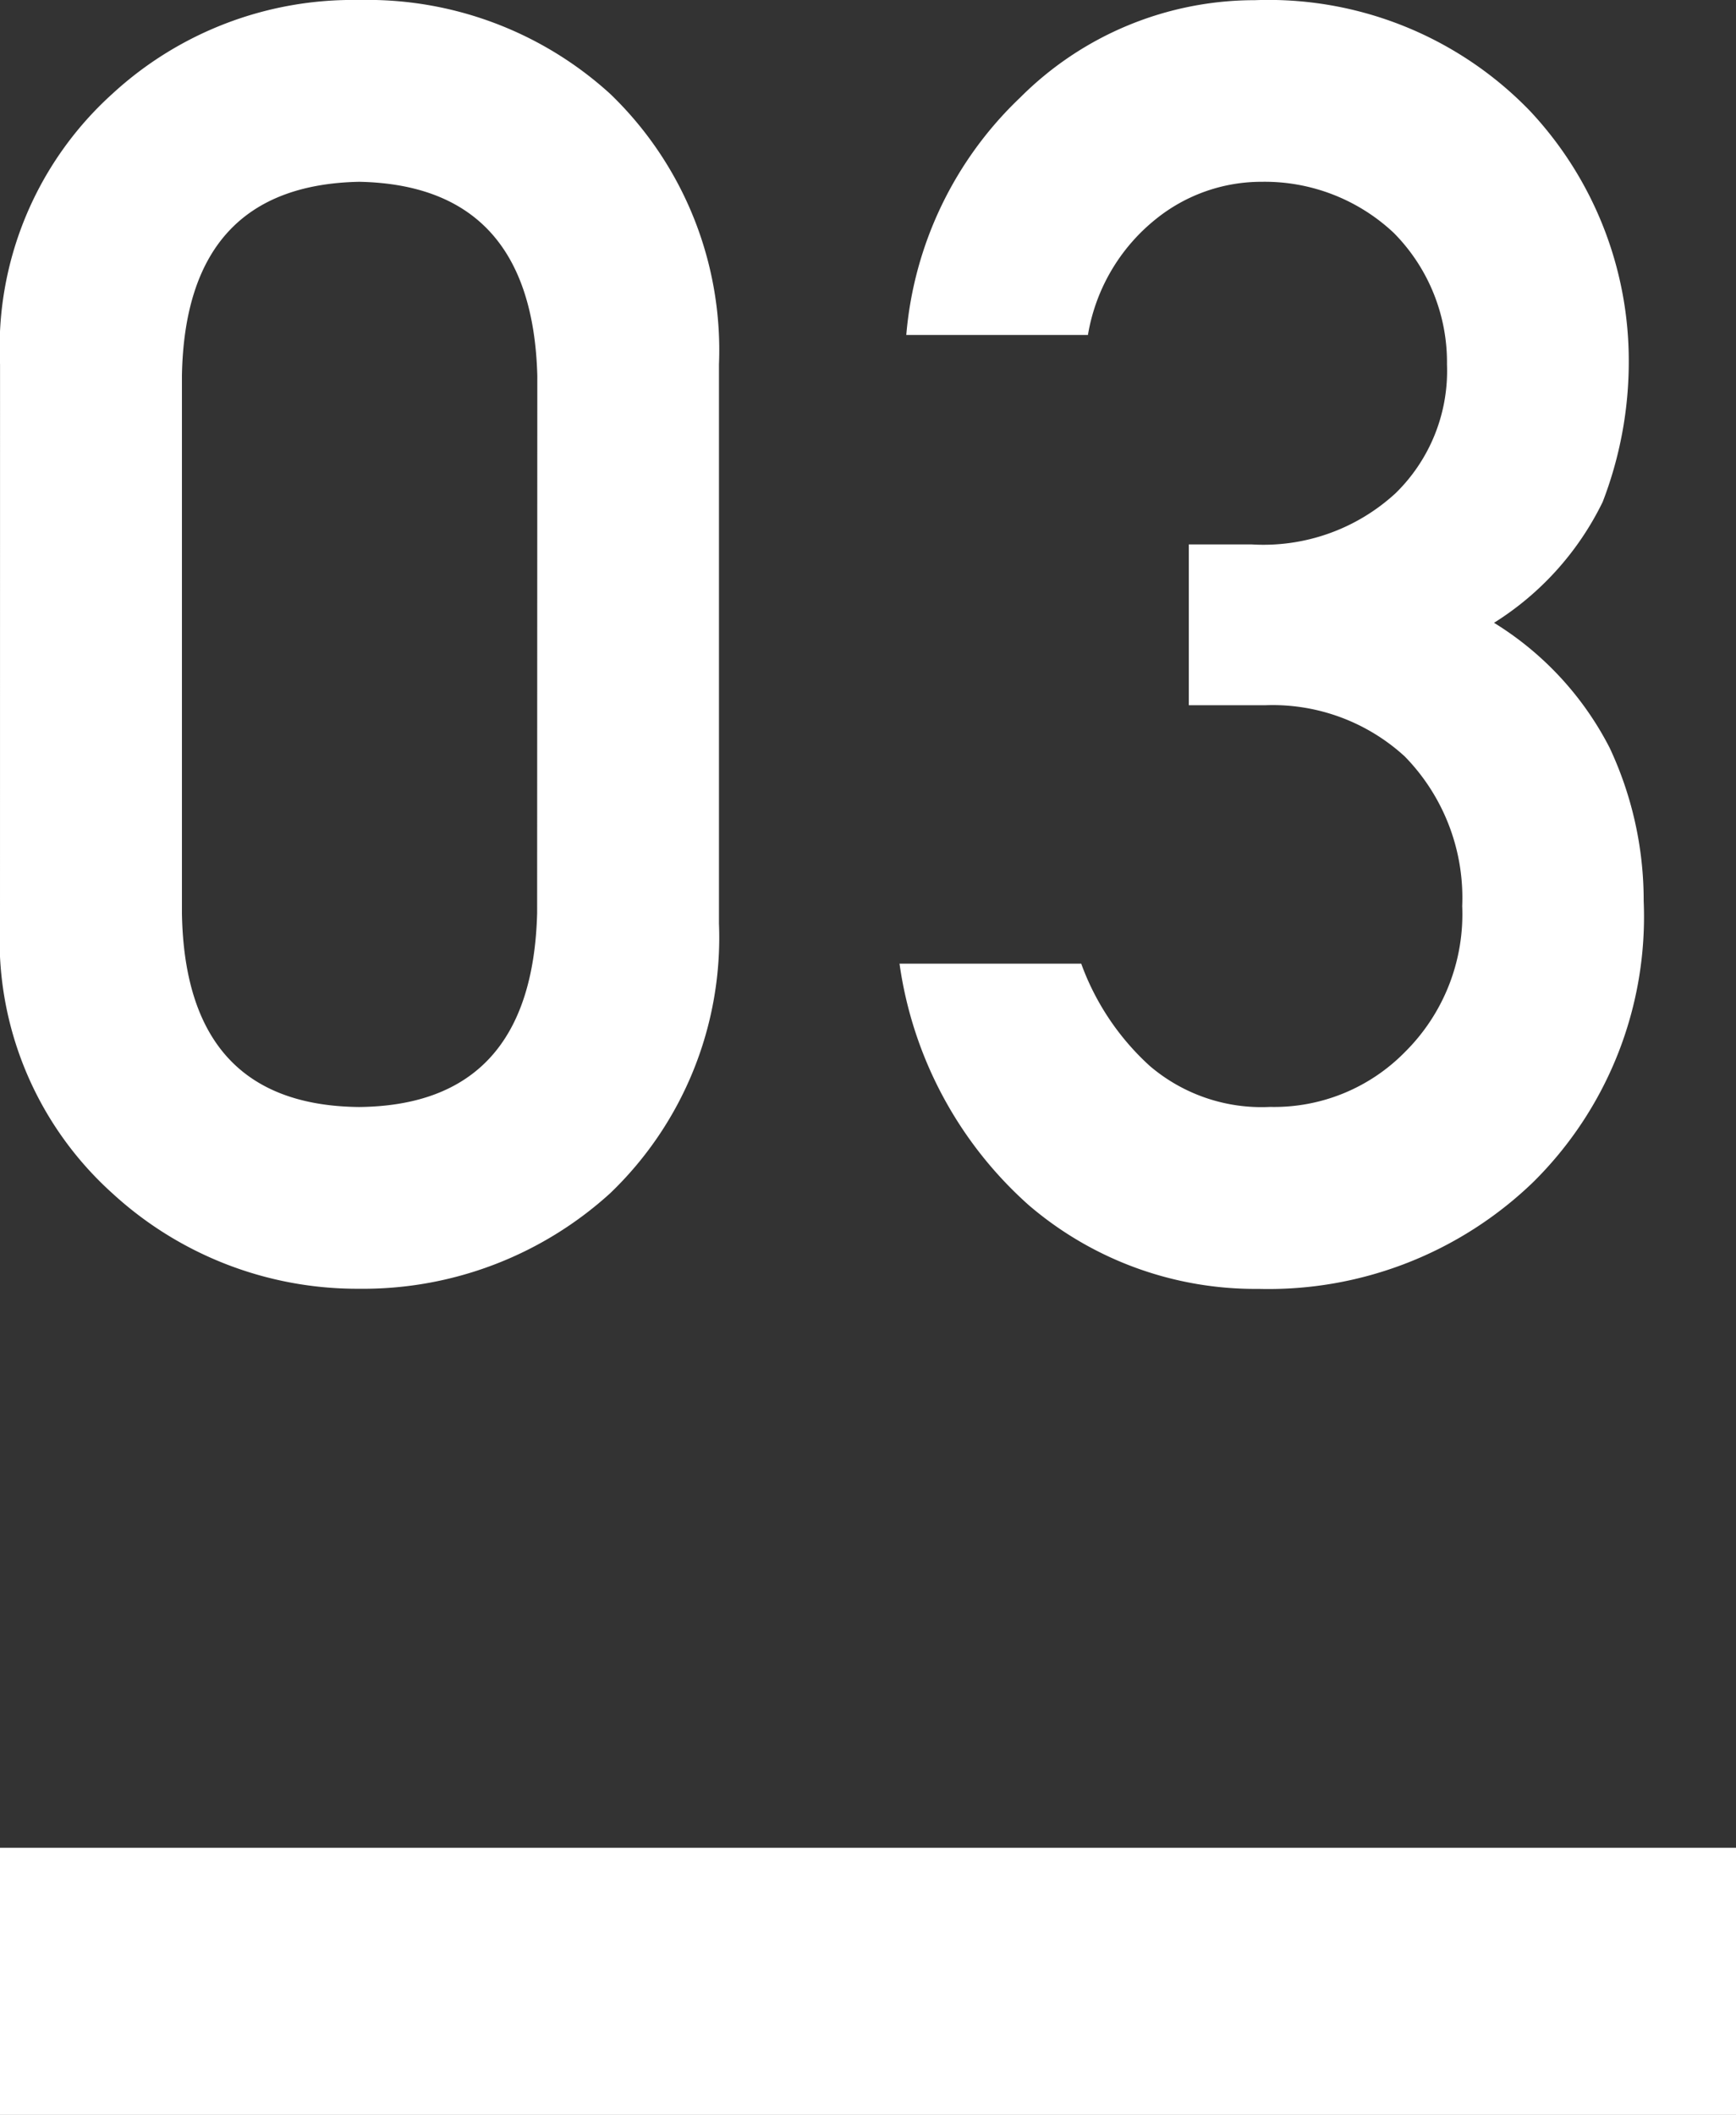
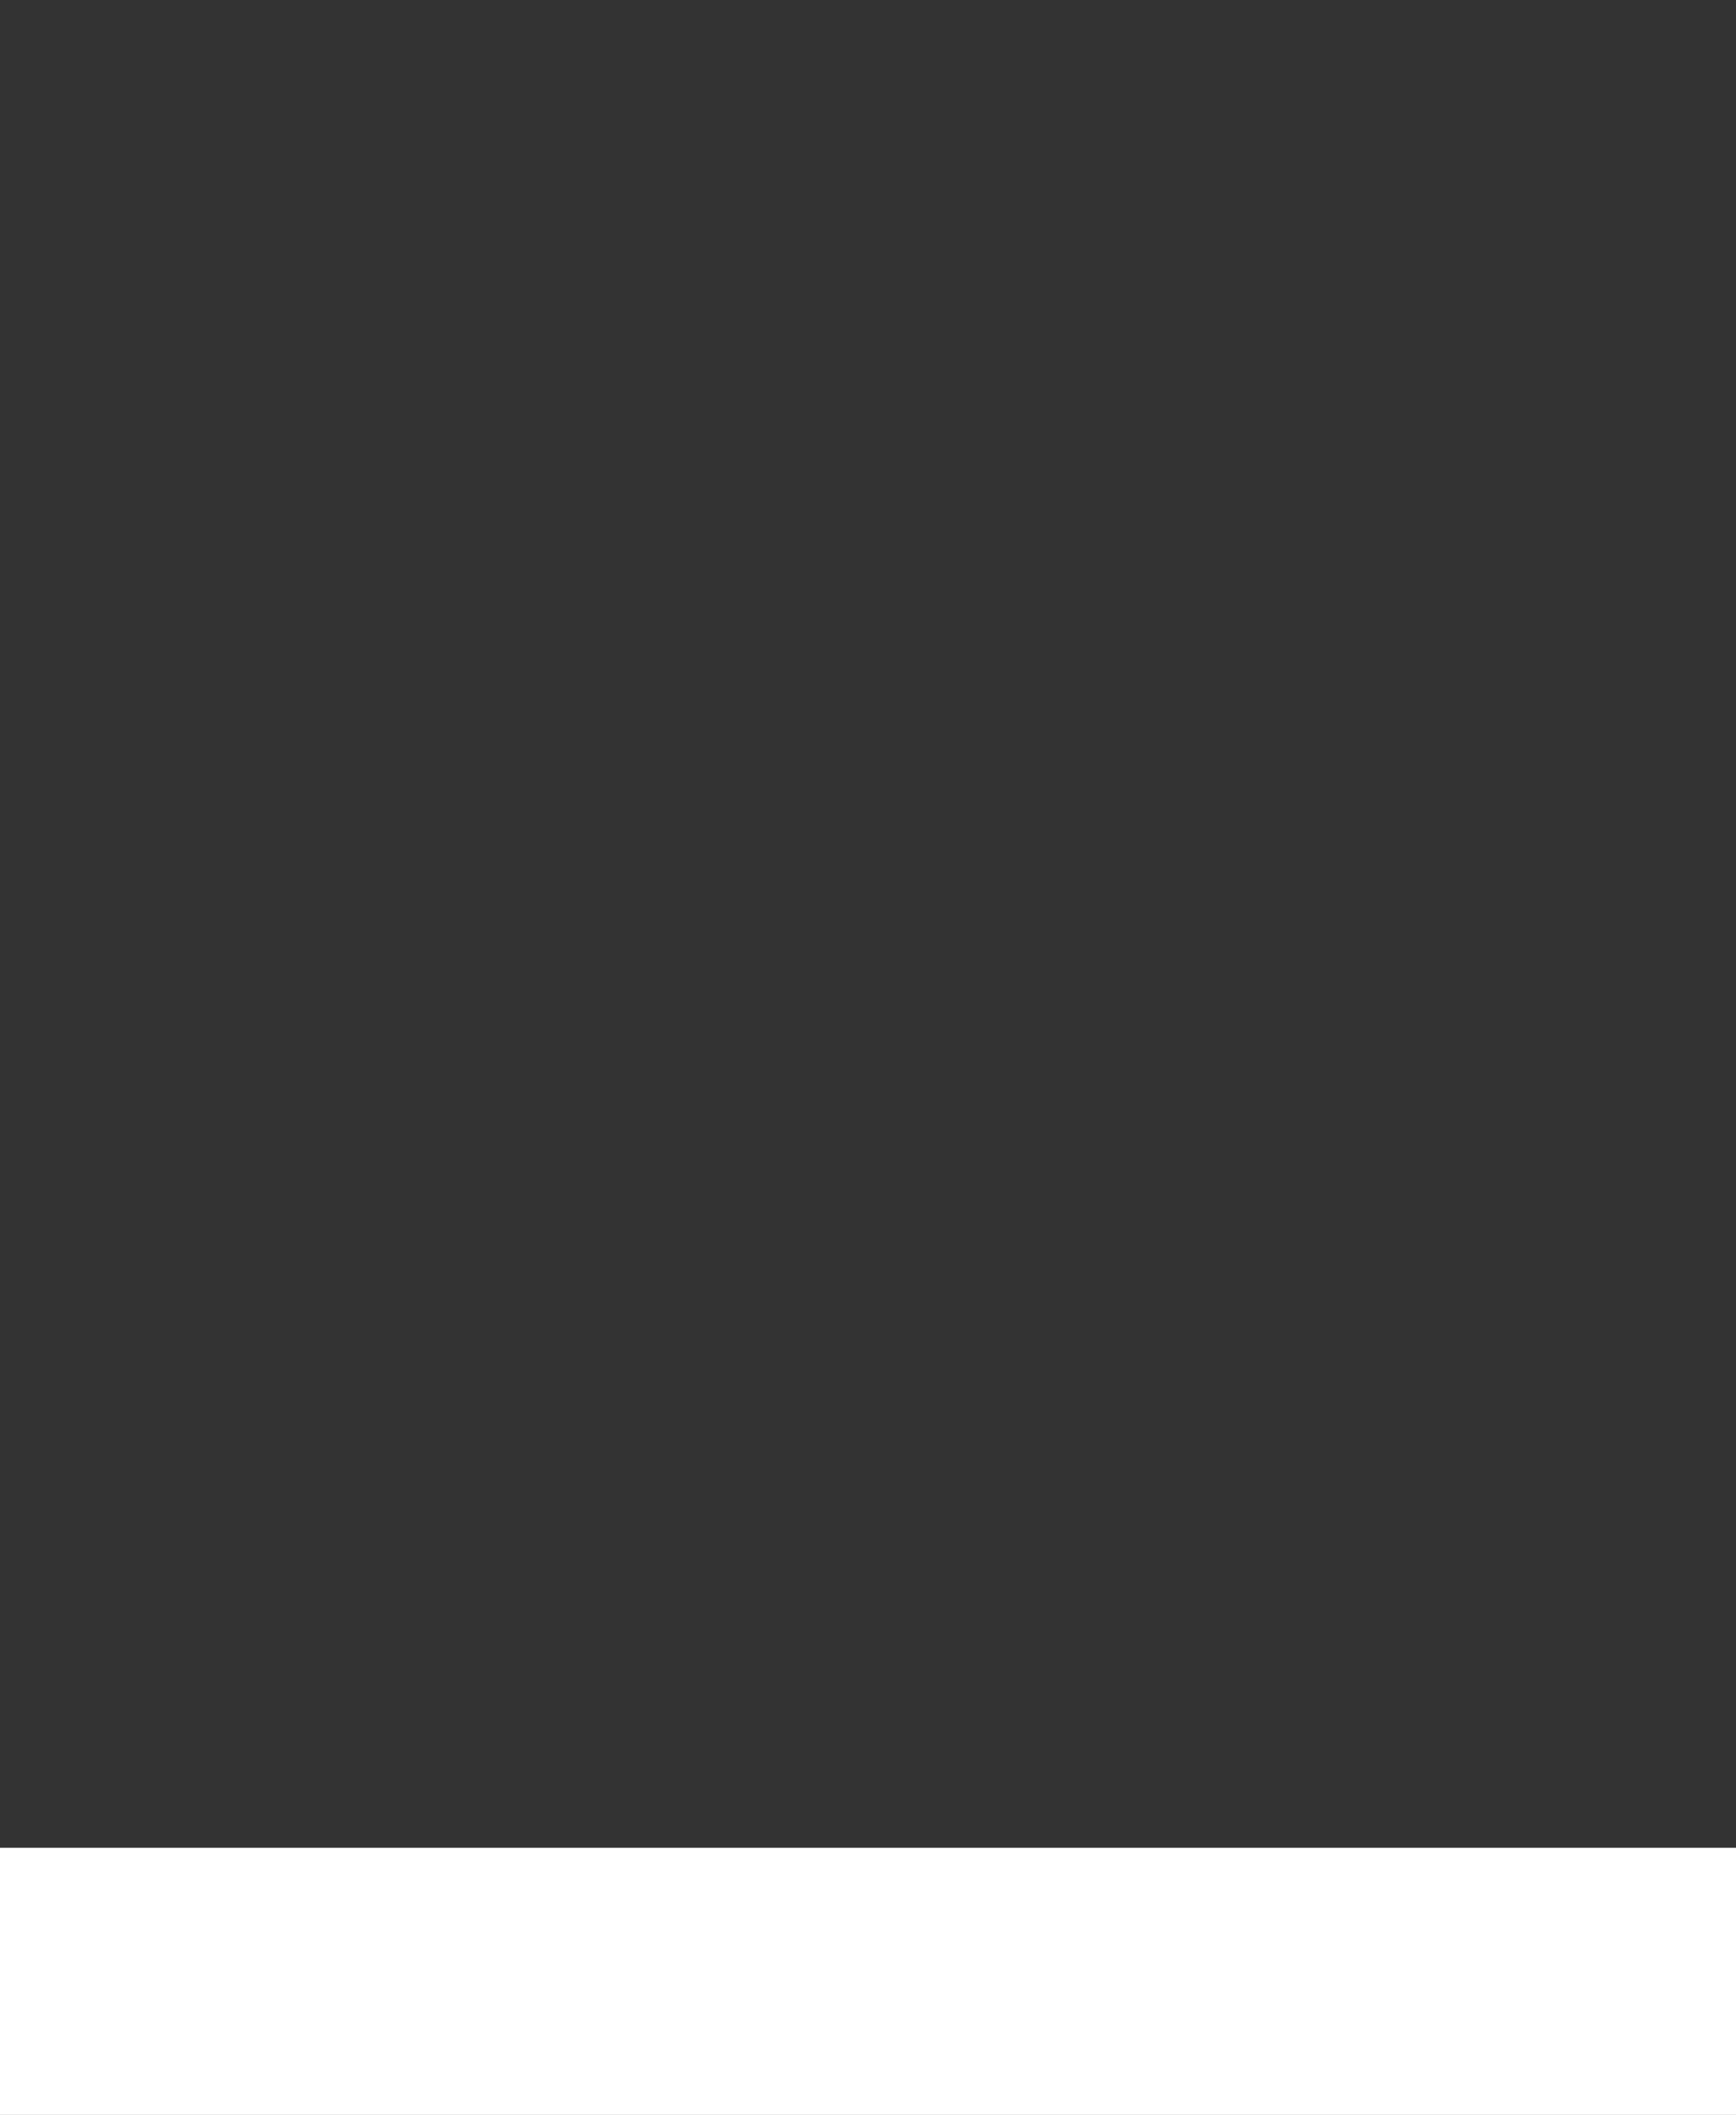
<svg xmlns="http://www.w3.org/2000/svg" width="39" height="47.5" viewBox="0 0 39 47.5">
  <rect x="0" y="0" width="39" height="47.5" fill="#333333" stroke="none" />
  <g id="style03-sp" transform="translate(-27 -5749.083)">
    <rect id="長方形_391" data-name="長方形 391" width="39" height="6" transform="translate(27 5790.583)" fill="#fff" />
-     <path id="パス_1553" data-name="パス 1553" d="M13.594-20.273q-.117-4.277-4-4.355-3.906.078-3.984,4.355V-8.2Q5.684-3.887,9.59-3.848q3.887-.039,4-4.355Zm-12.07-.254A7.675,7.675,0,0,1,4.043-26.6,7.972,7.972,0,0,1,9.59-28.711,8.1,8.1,0,0,1,15.234-26.6a7.981,7.981,0,0,1,2.441,6.074V-7.969a7.956,7.956,0,0,1-2.441,6.055A8.251,8.251,0,0,1,9.59.234,8.127,8.127,0,0,1,4.043-1.914a7.651,7.651,0,0,1-2.52-6.055ZM28.23-16.484h1.406a4.384,4.384,0,0,0,3.242-1.152,3.84,3.84,0,0,0,1.152-2.891,4.128,4.128,0,0,0-1.191-2.949,4.234,4.234,0,0,0-2.969-1.152,3.777,3.777,0,0,0-2.383.84,4.225,4.225,0,0,0-1.523,2.6H21.883a8.315,8.315,0,0,1,2.559-5.332,7.44,7.44,0,0,1,5.273-2.187,8.167,8.167,0,0,1,6.172,2.48,8.2,8.2,0,0,1,2.227,5.625,8.74,8.74,0,0,1-.586,3.164,6.631,6.631,0,0,1-2.441,2.715,7.1,7.1,0,0,1,2.6,2.813,8.069,8.069,0,0,1,.762,3.438,8.378,8.378,0,0,1-2.48,6.309,8.564,8.564,0,0,1-6.172,2.4,7.816,7.816,0,0,1-5.156-1.875,8.918,8.918,0,0,1-2.91-5.43h4.082a5.754,5.754,0,0,0,1.543,2.3,3.866,3.866,0,0,0,2.7.918,4.115,4.115,0,0,0,3.027-1.23,4.356,4.356,0,0,0,1.289-3.281,4.54,4.54,0,0,0-1.289-3.359,4.391,4.391,0,0,0-3.125-1.152H28.23Z" transform="translate(25.477 5777.794)" fill="#fff" />
  </g>
</svg>